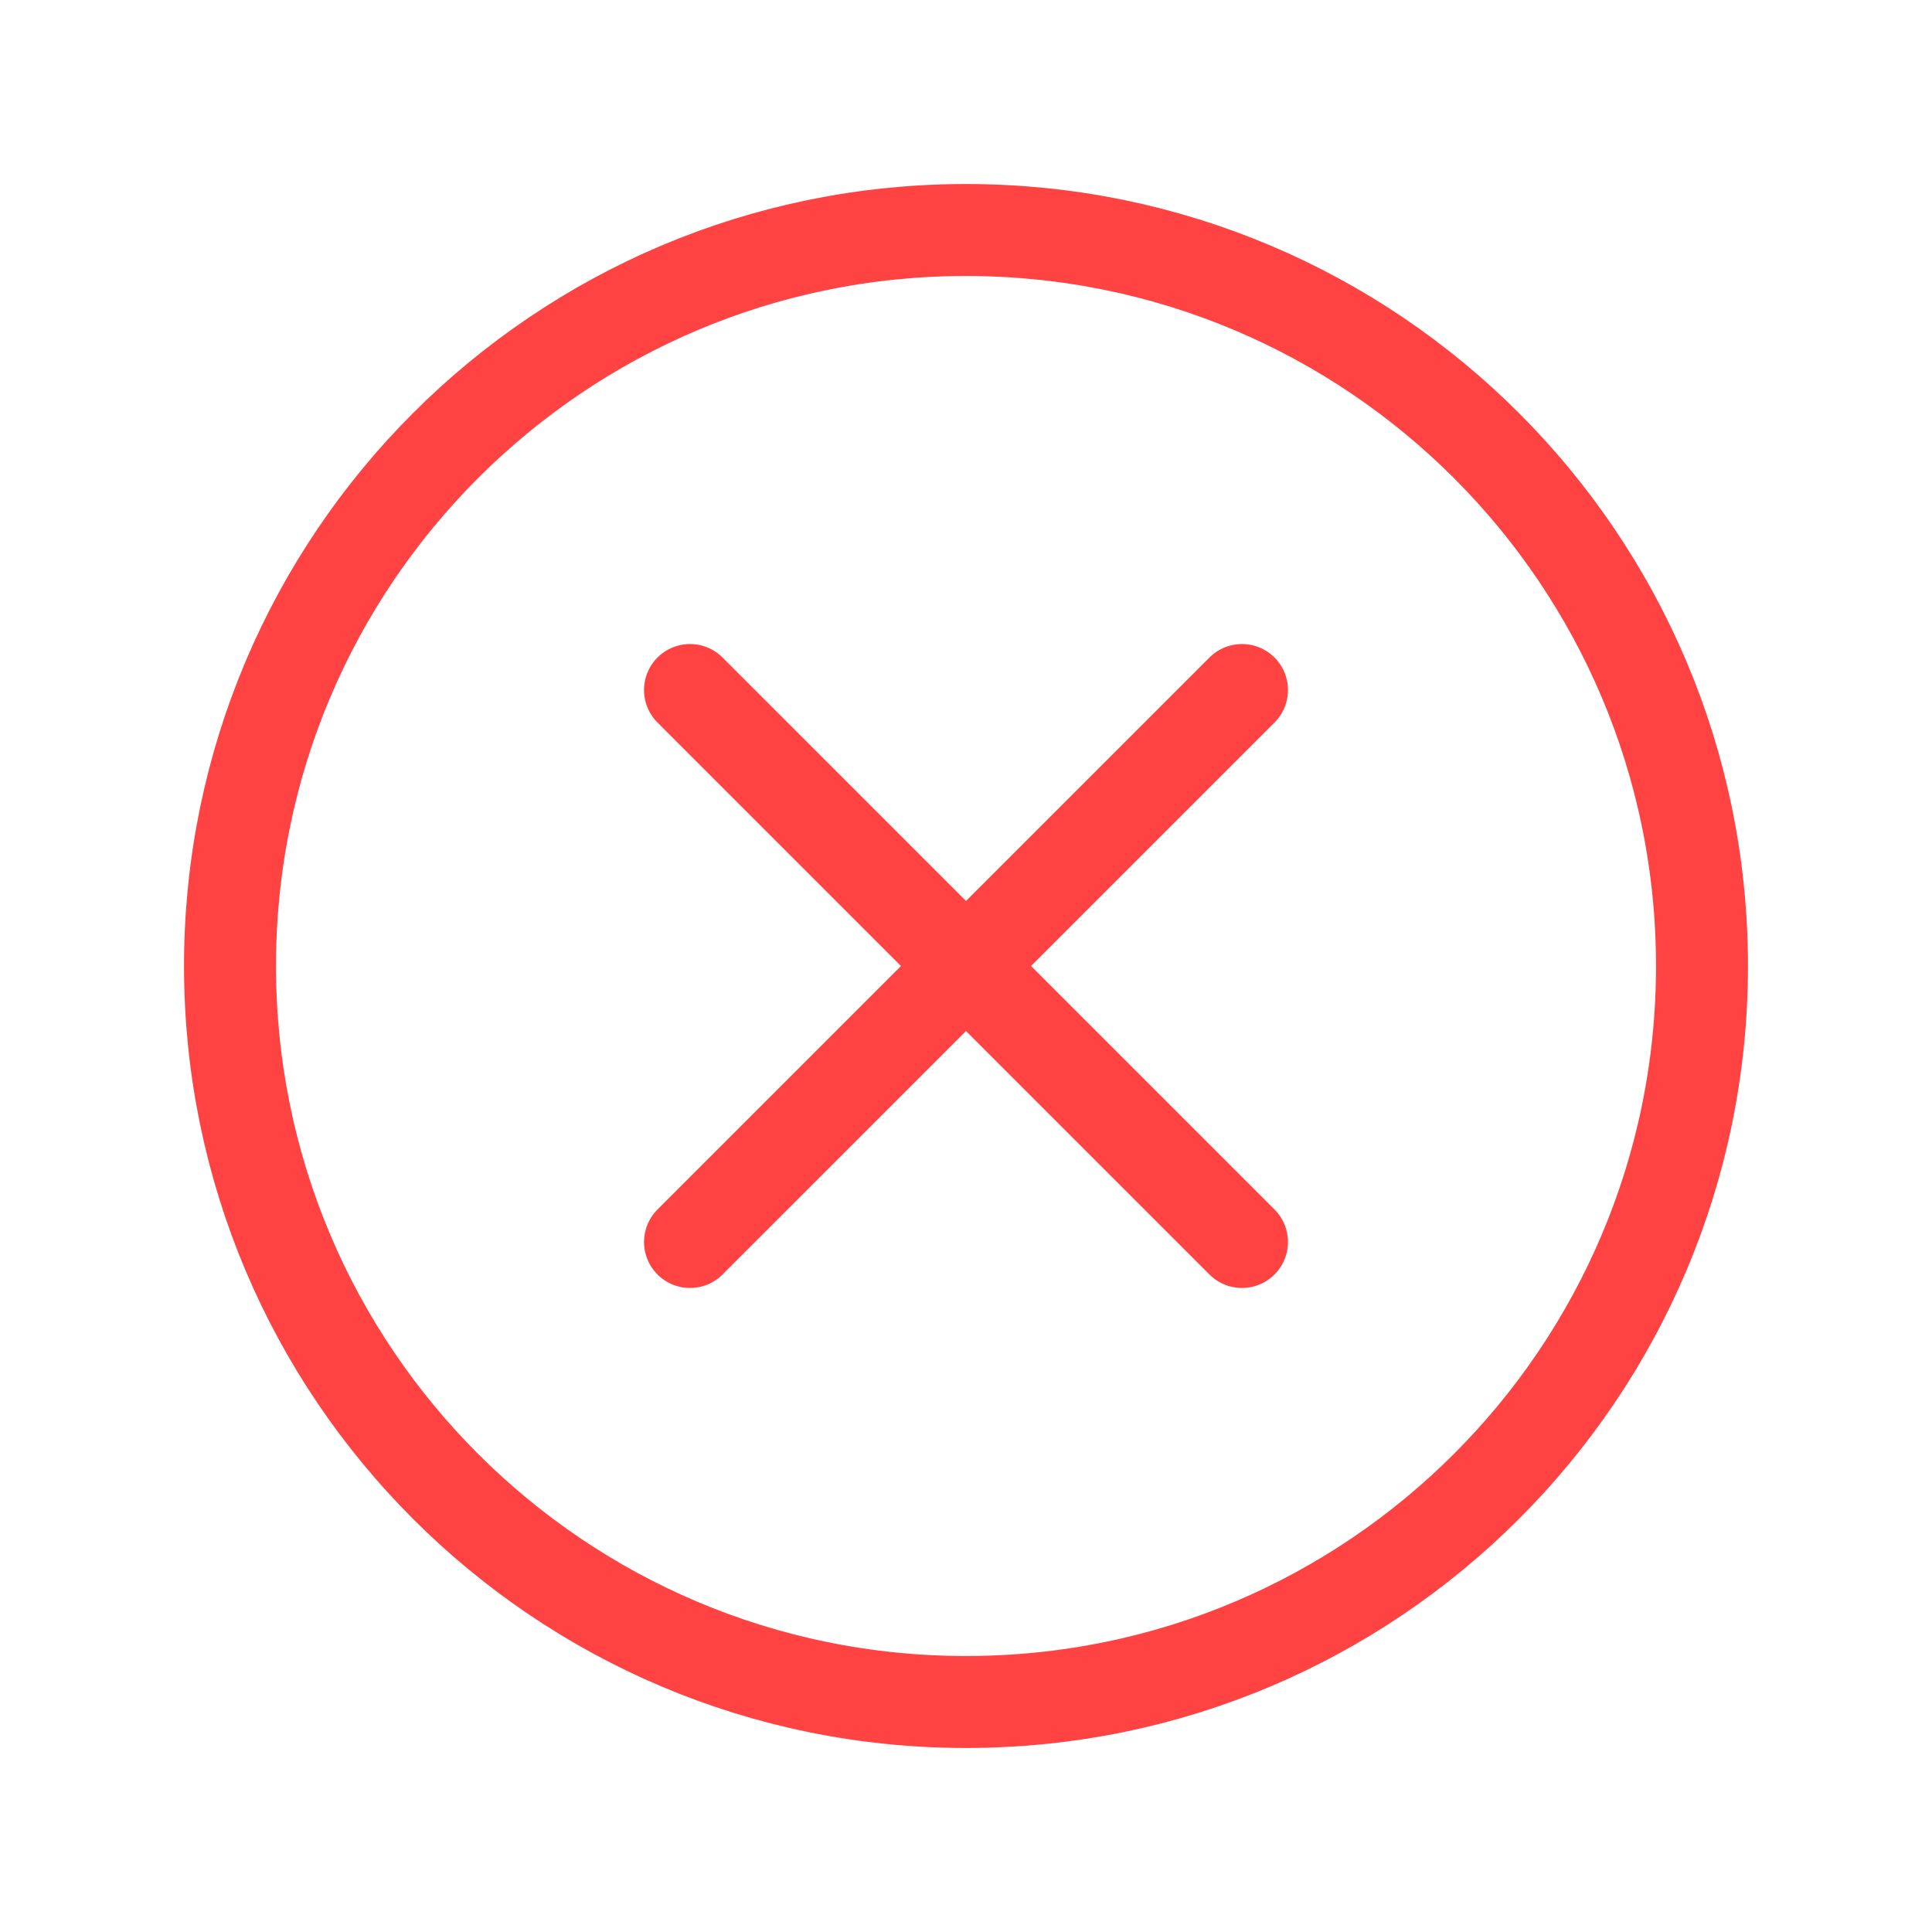
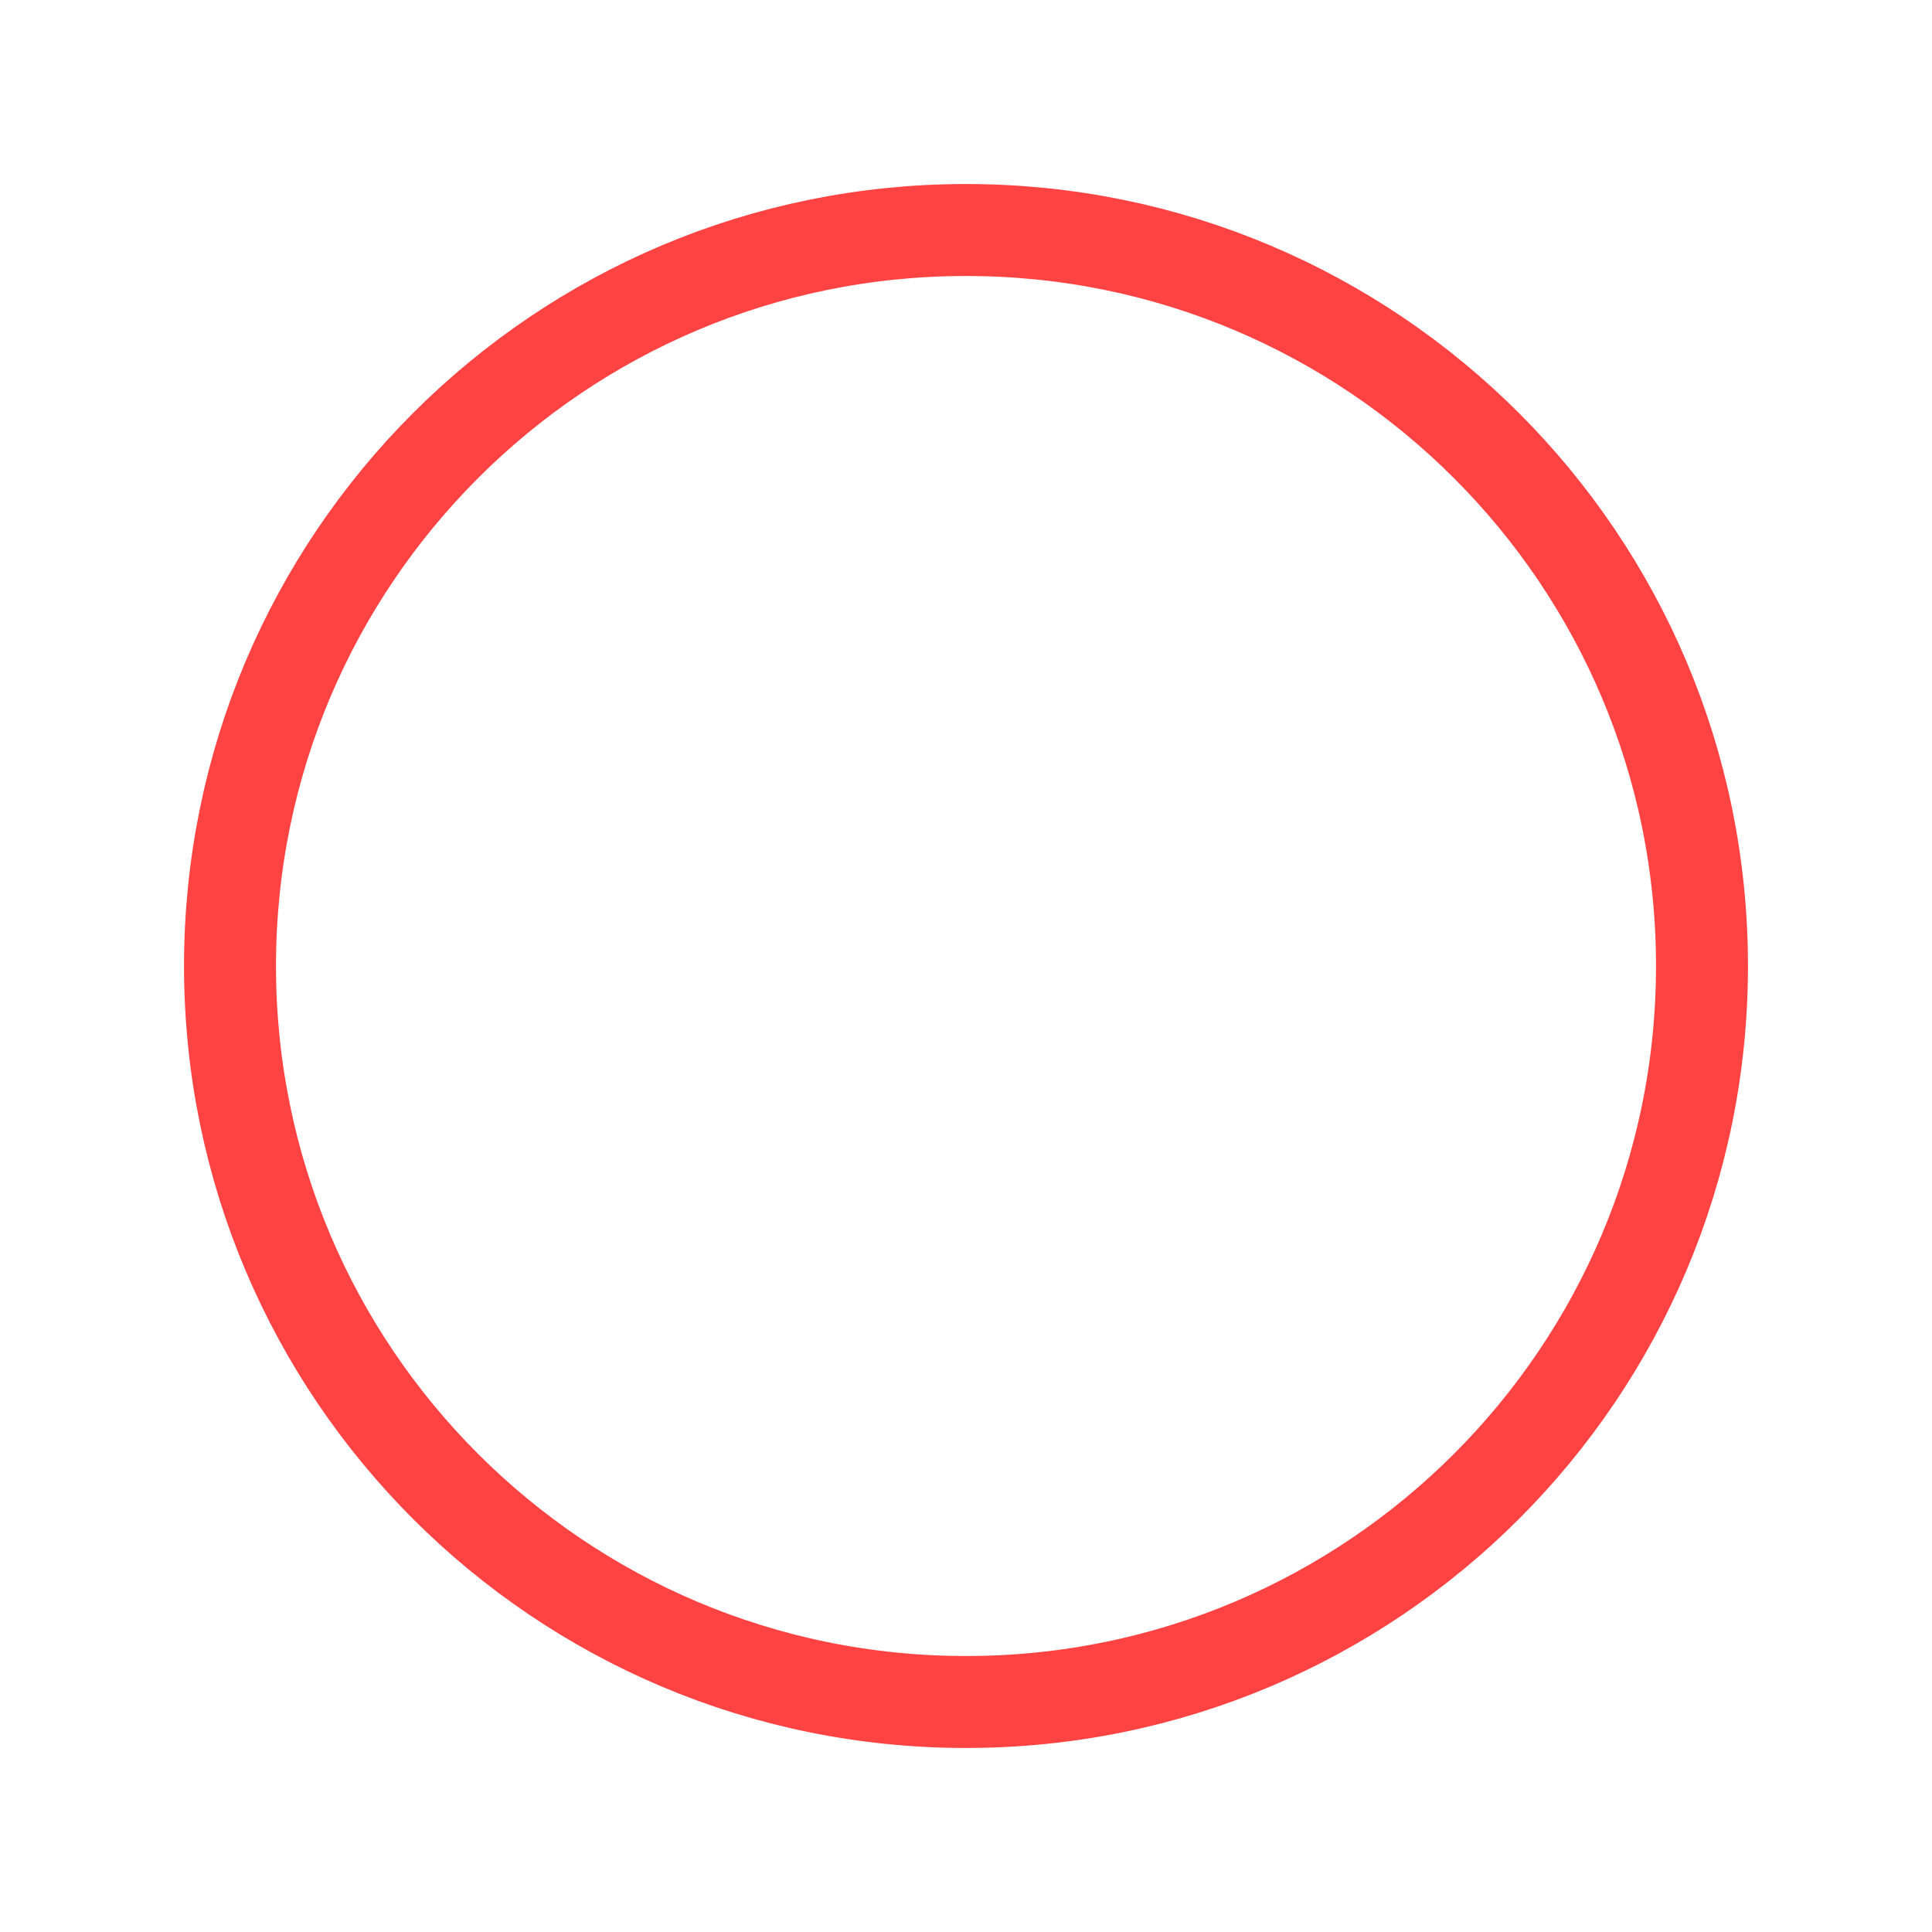
<svg xmlns="http://www.w3.org/2000/svg" width="20" height="20" viewBox="0 0 20 20" fill="none">
  <path d="M10 17.619C14.208 17.619 17.619 14.208 17.619 10C17.619 5.792 14.208 2.381 10 2.381C5.792 2.381 2.381 5.792 2.381 10C2.381 14.208 5.792 17.619 10 17.619Z" stroke="#FF4242" stroke-width="0.952" stroke-linecap="round" stroke-linejoin="round" />
-   <path d="M7.143 7.143L12.857 12.857M12.857 7.143L7.143 12.857" stroke="#FF4242" stroke-width="0.952" stroke-linecap="round" stroke-linejoin="round" />
</svg>